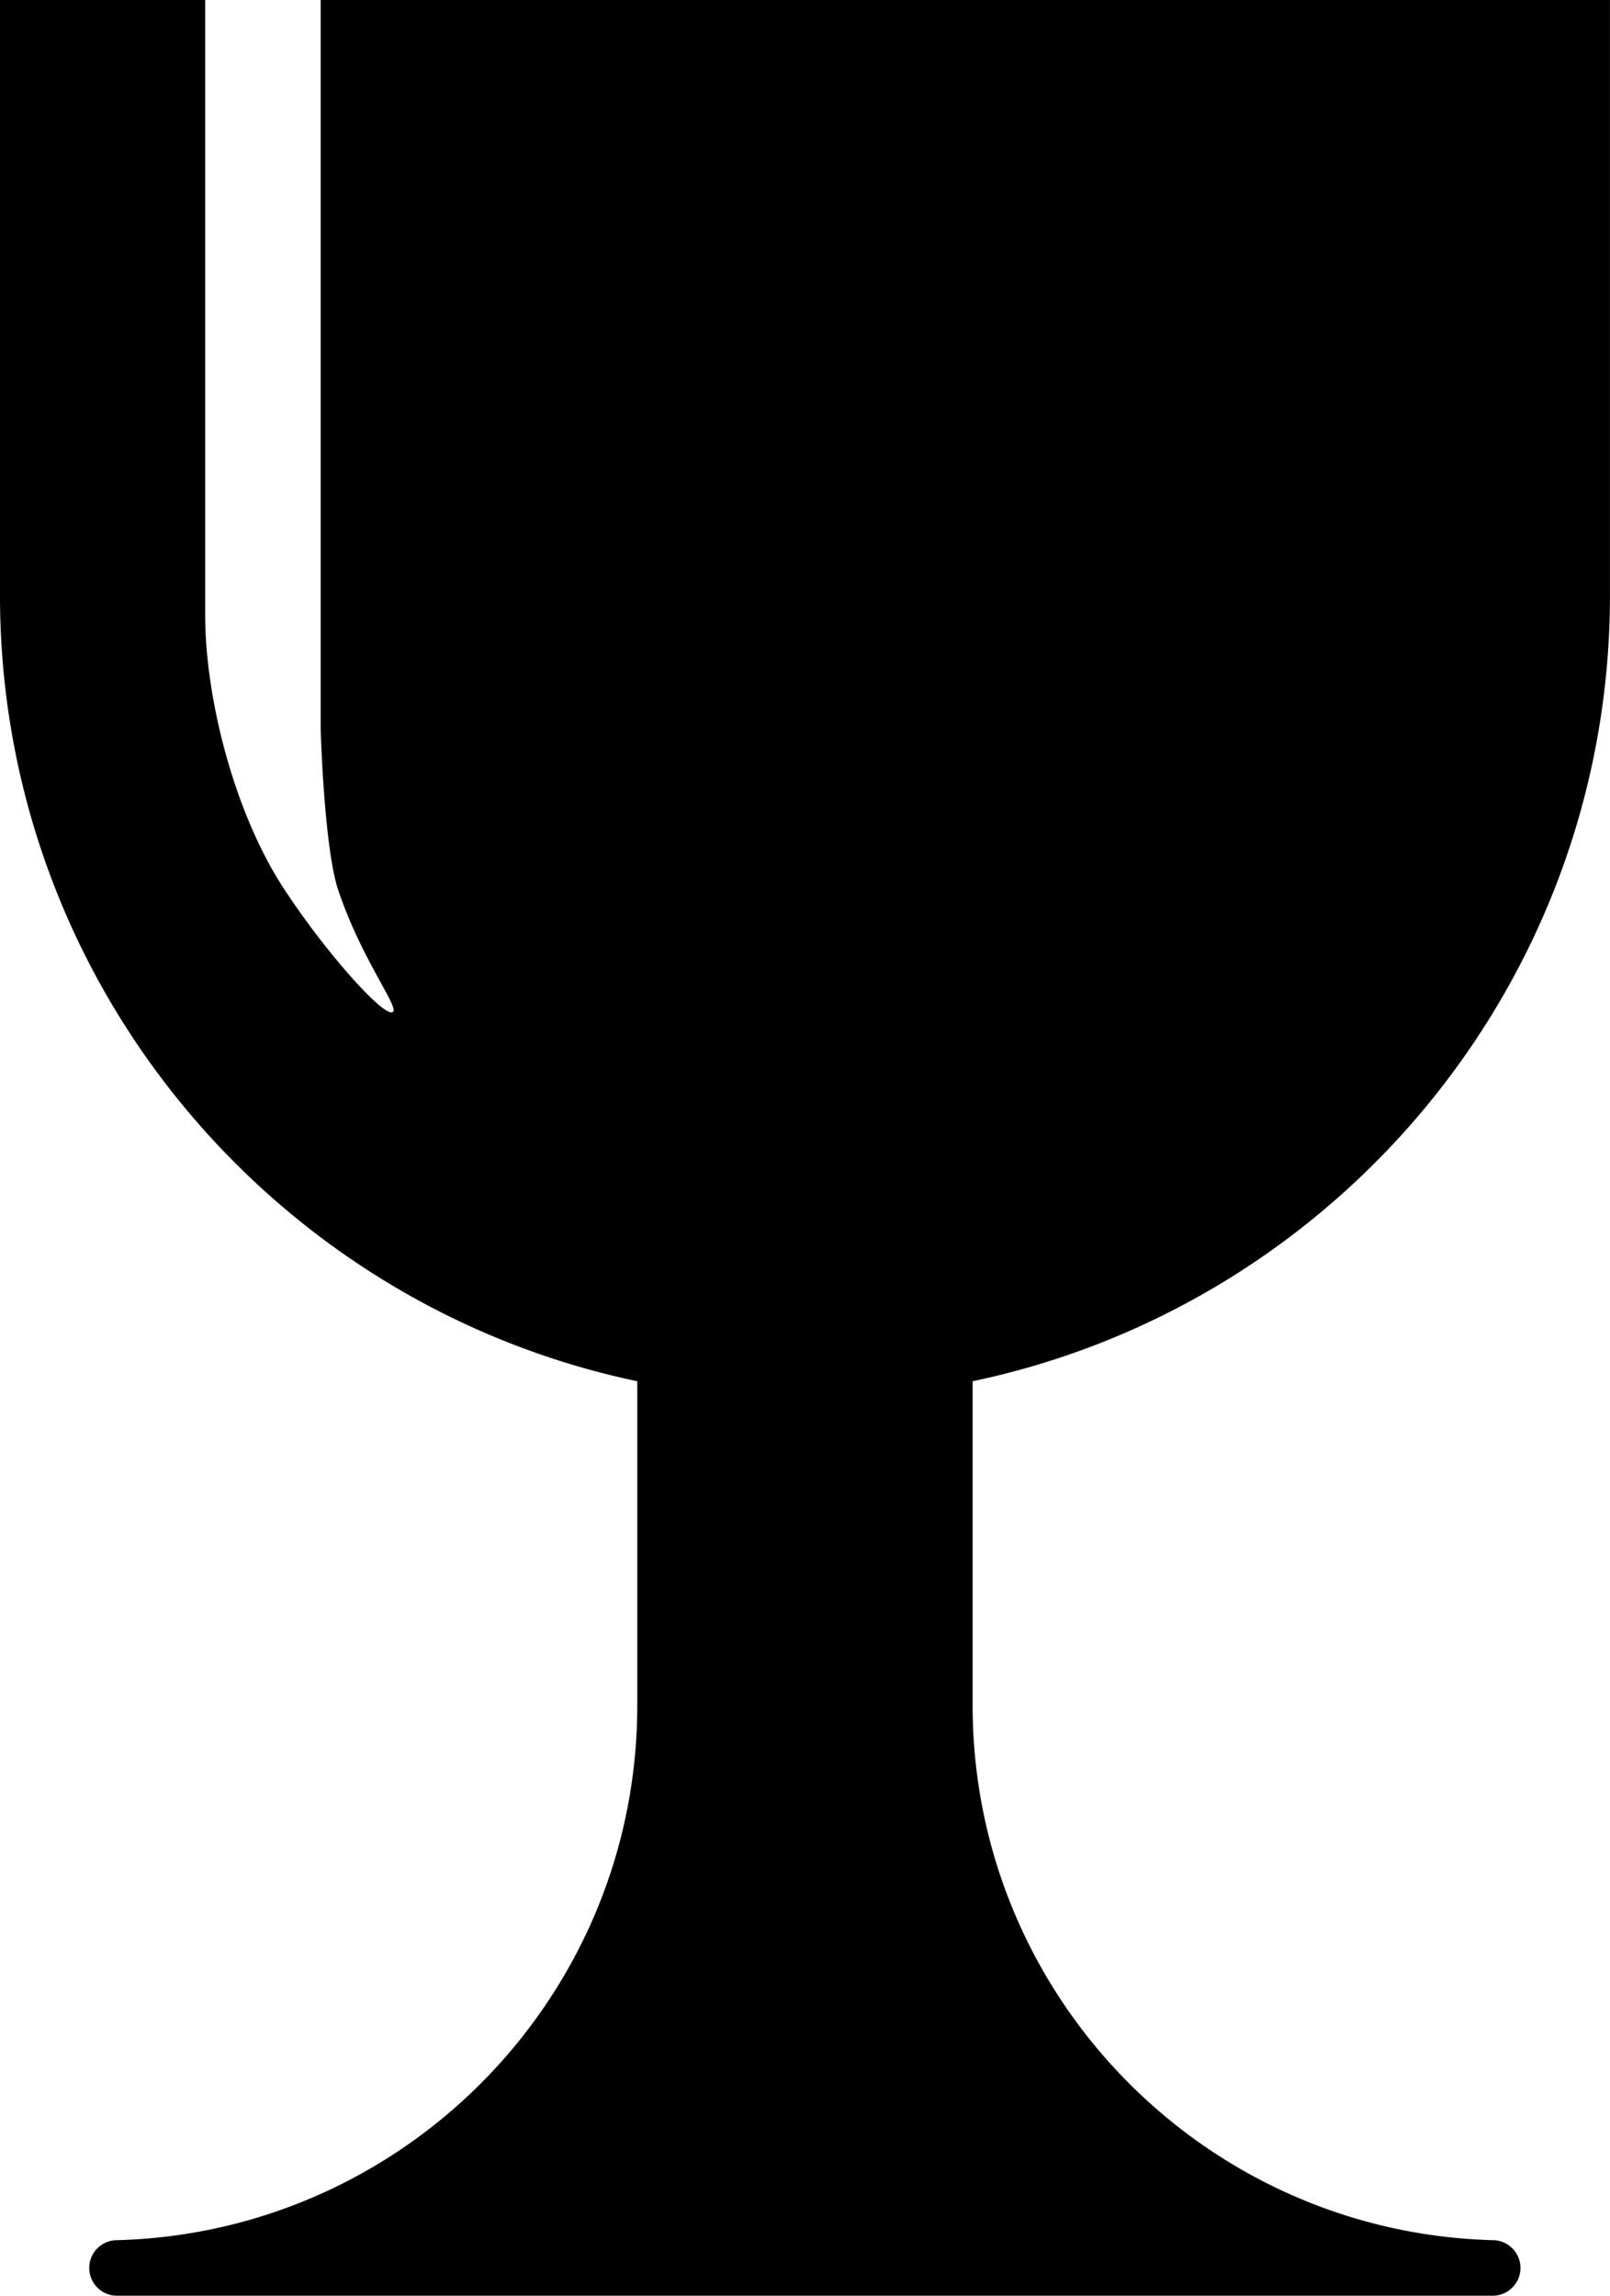
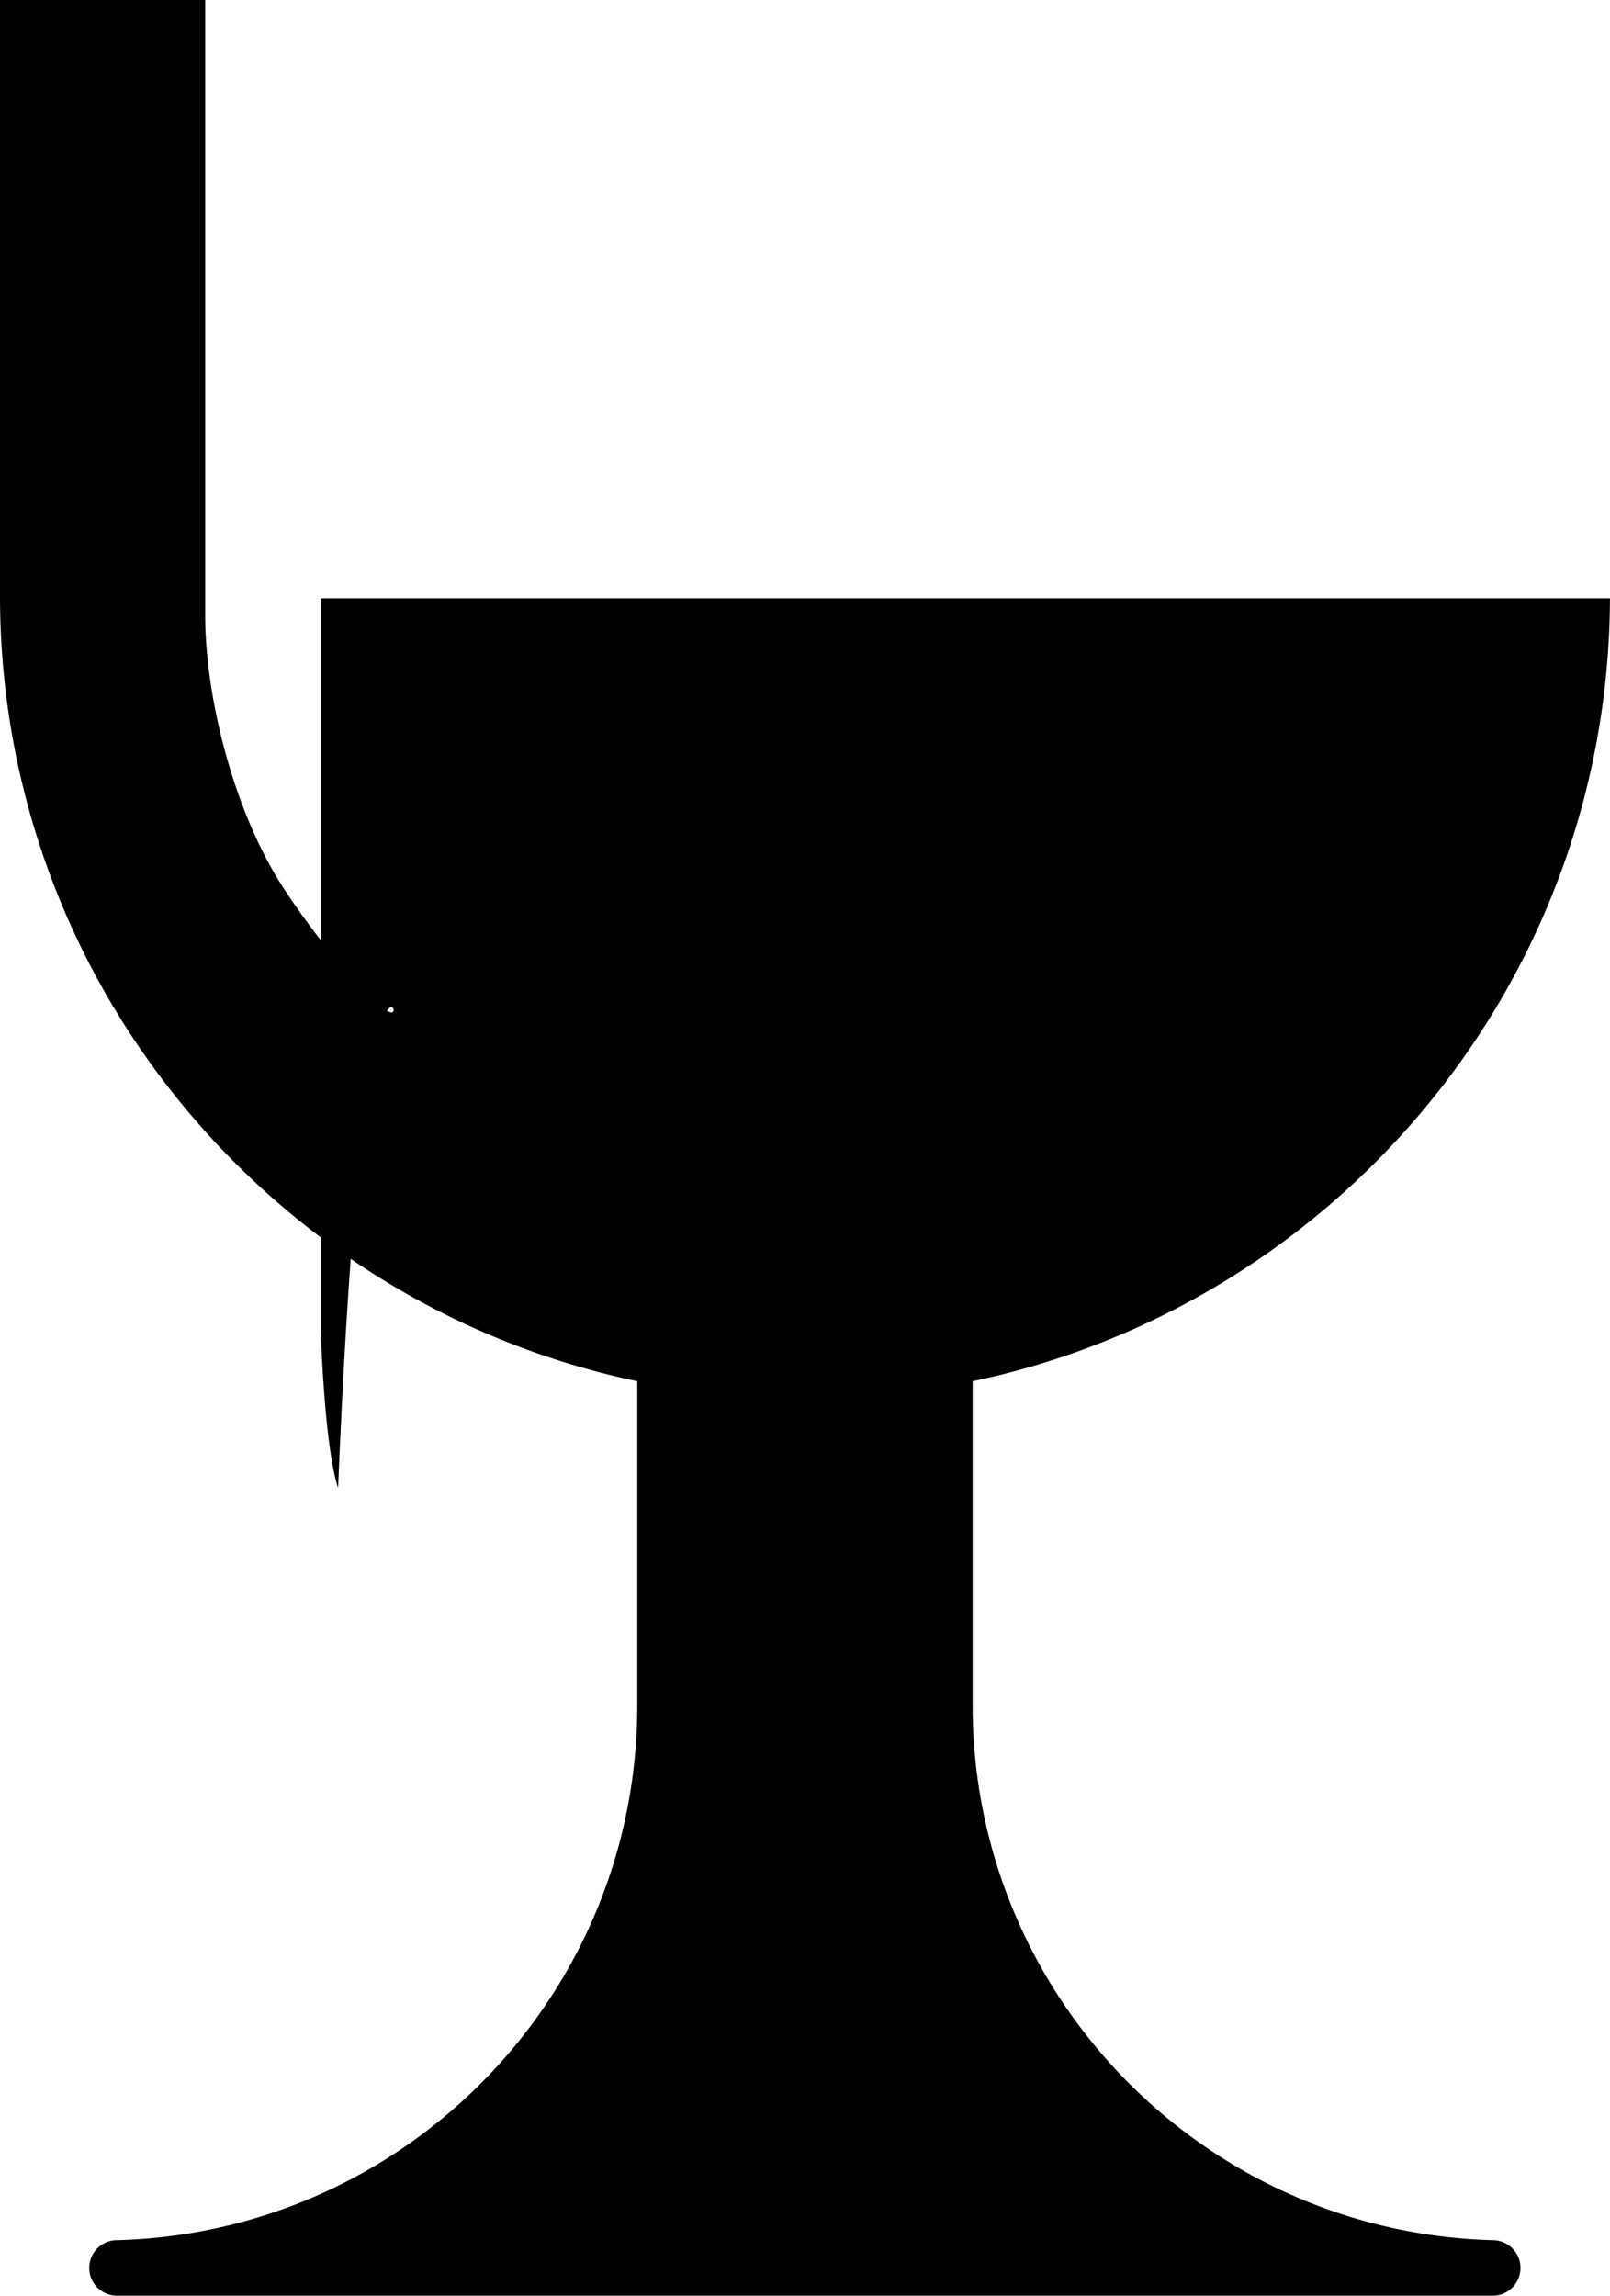
<svg xmlns="http://www.w3.org/2000/svg" viewBox="0 0 359.09 512" version="1.0">
-   <path d="M0 .004v133.422c.308 85.9 61.19 157.635 142.137 174.622l-.001 72.314v.171c-.088 64.67-51.716 117.342-115.984 119.08h-.132a6.194 6.194 0 000 12.387h307.034c3.366-.073 6.066-2.817 6.066-6.193s-2.7-6.12-6.066-6.193h-.122c-64.273-1.74-115.9-54.41-115.999-119.08V308.047c80.962-16.987 141.835-88.722 142.148-174.622V.004H71.527v162.447c.05 2.837.931 27.125 3.88 35.964C80.348 213.25 88.545 224 87.74 225.539c-1.225 2.337-14.527-12.288-24.277-27.124-11.441-17.39-17.698-43.166-17.698-61.153V.004H-.002z" fill="#000" stroke="none" stroke-miterlimit="10.433" />
+   <path d="M0 .004v133.422c.308 85.9 61.19 157.635 142.137 174.622l-.001 72.314v.171c-.088 64.67-51.716 117.342-115.984 119.08h-.132a6.194 6.194 0 000 12.387h307.034c3.366-.073 6.066-2.817 6.066-6.193s-2.7-6.12-6.066-6.193h-.122c-64.273-1.74-115.9-54.41-115.999-119.08V308.047c80.962-16.987 141.835-88.722 142.148-174.622H71.527v162.447c.05 2.837.931 27.125 3.88 35.964C80.348 213.25 88.545 224 87.74 225.539c-1.225 2.337-14.527-12.288-24.277-27.124-11.441-17.39-17.698-43.166-17.698-61.153V.004H-.002z" fill="#000" stroke="none" stroke-miterlimit="10.433" />
</svg>